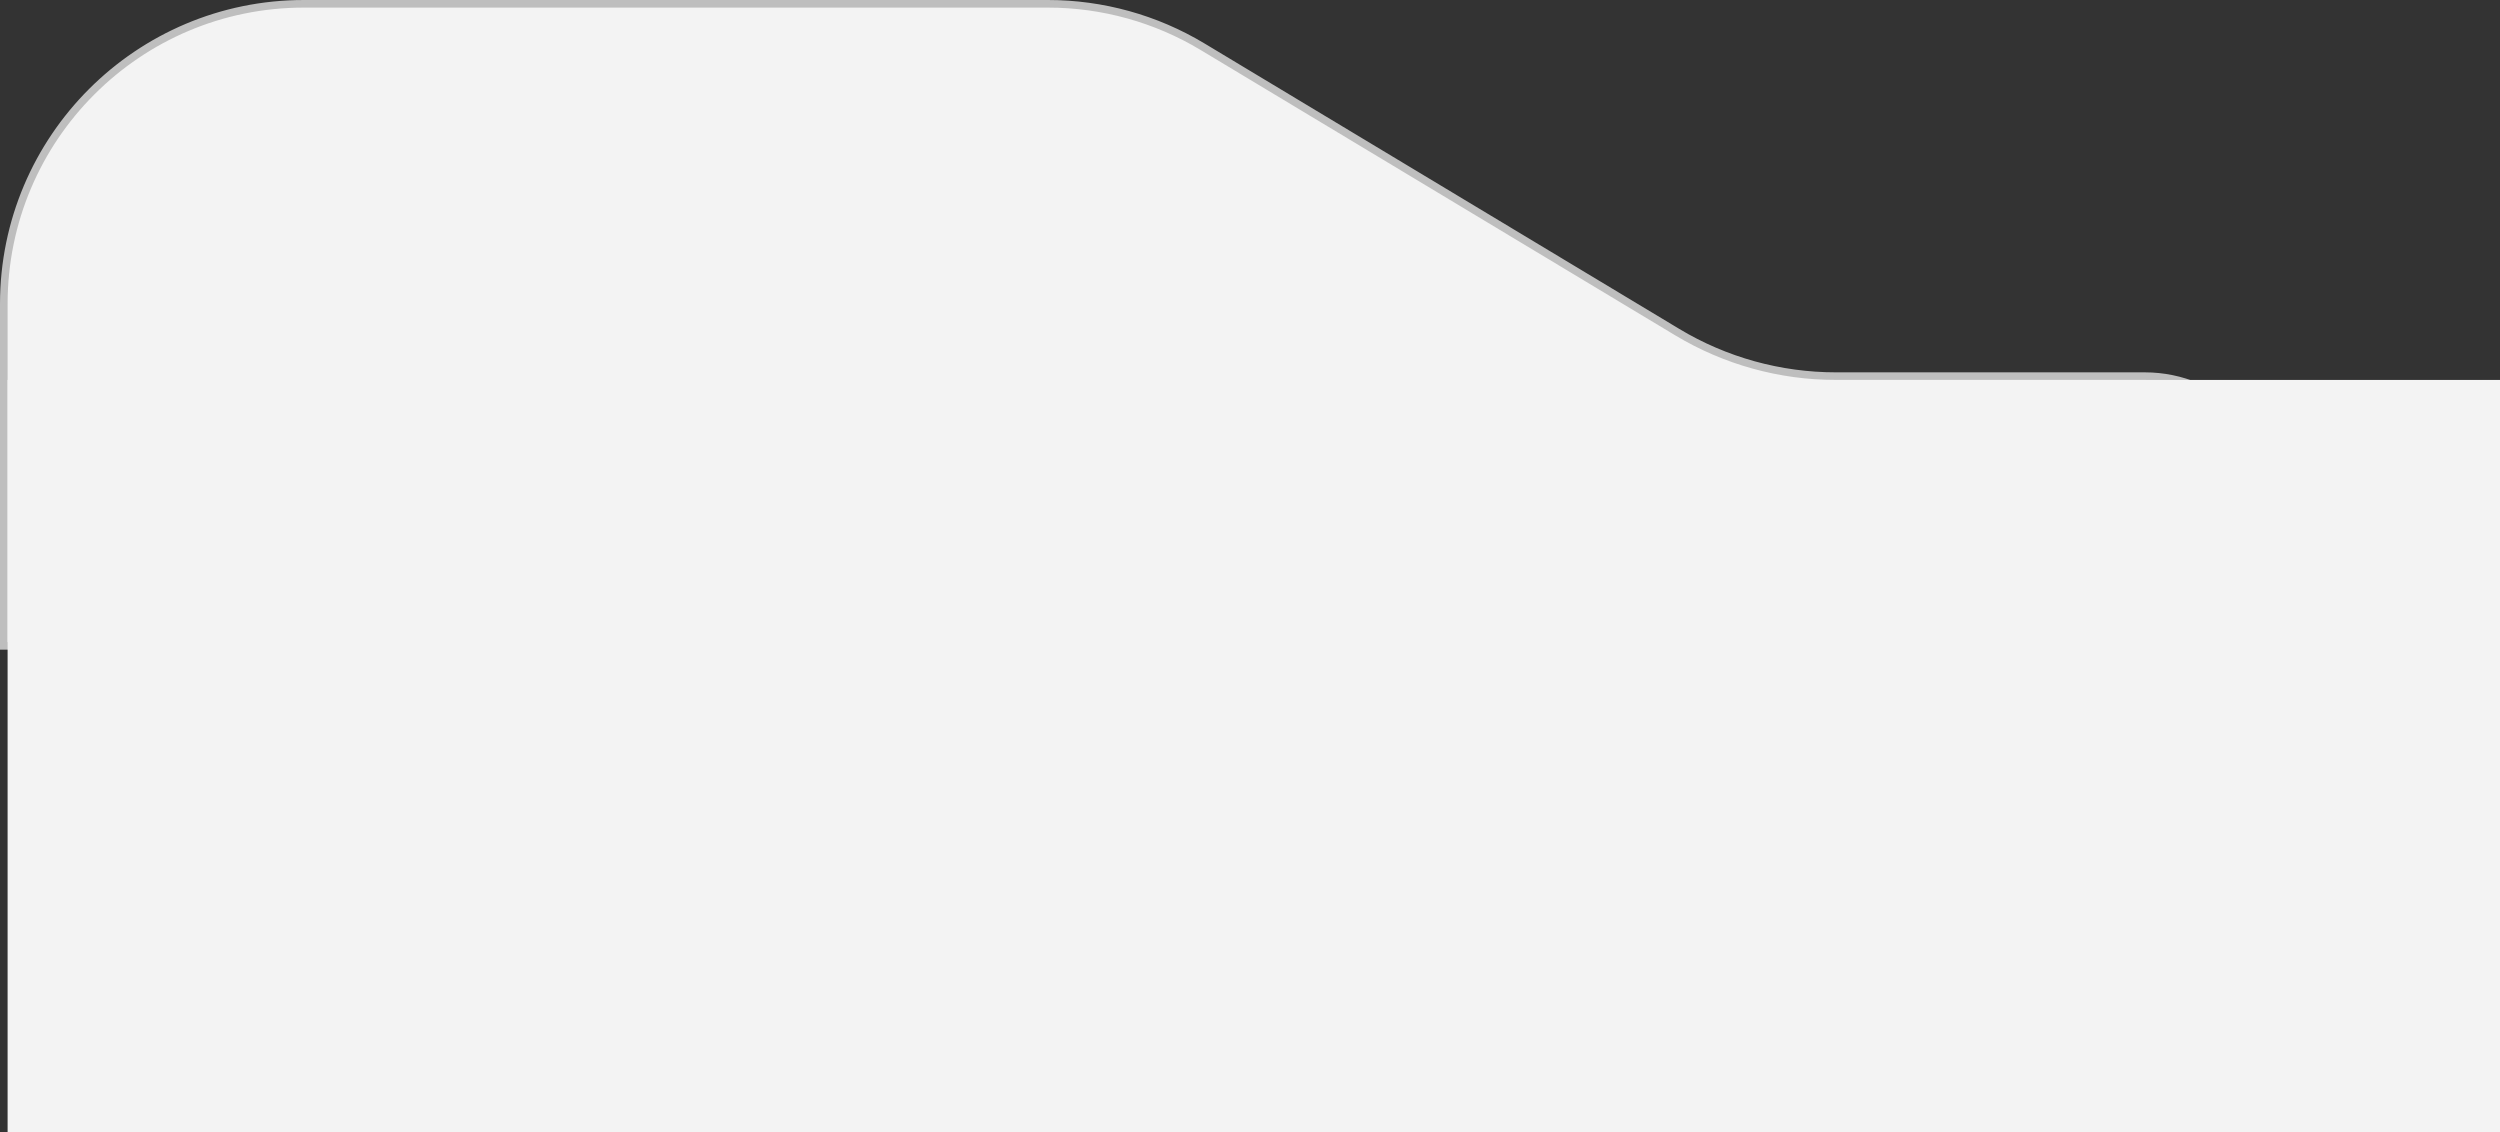
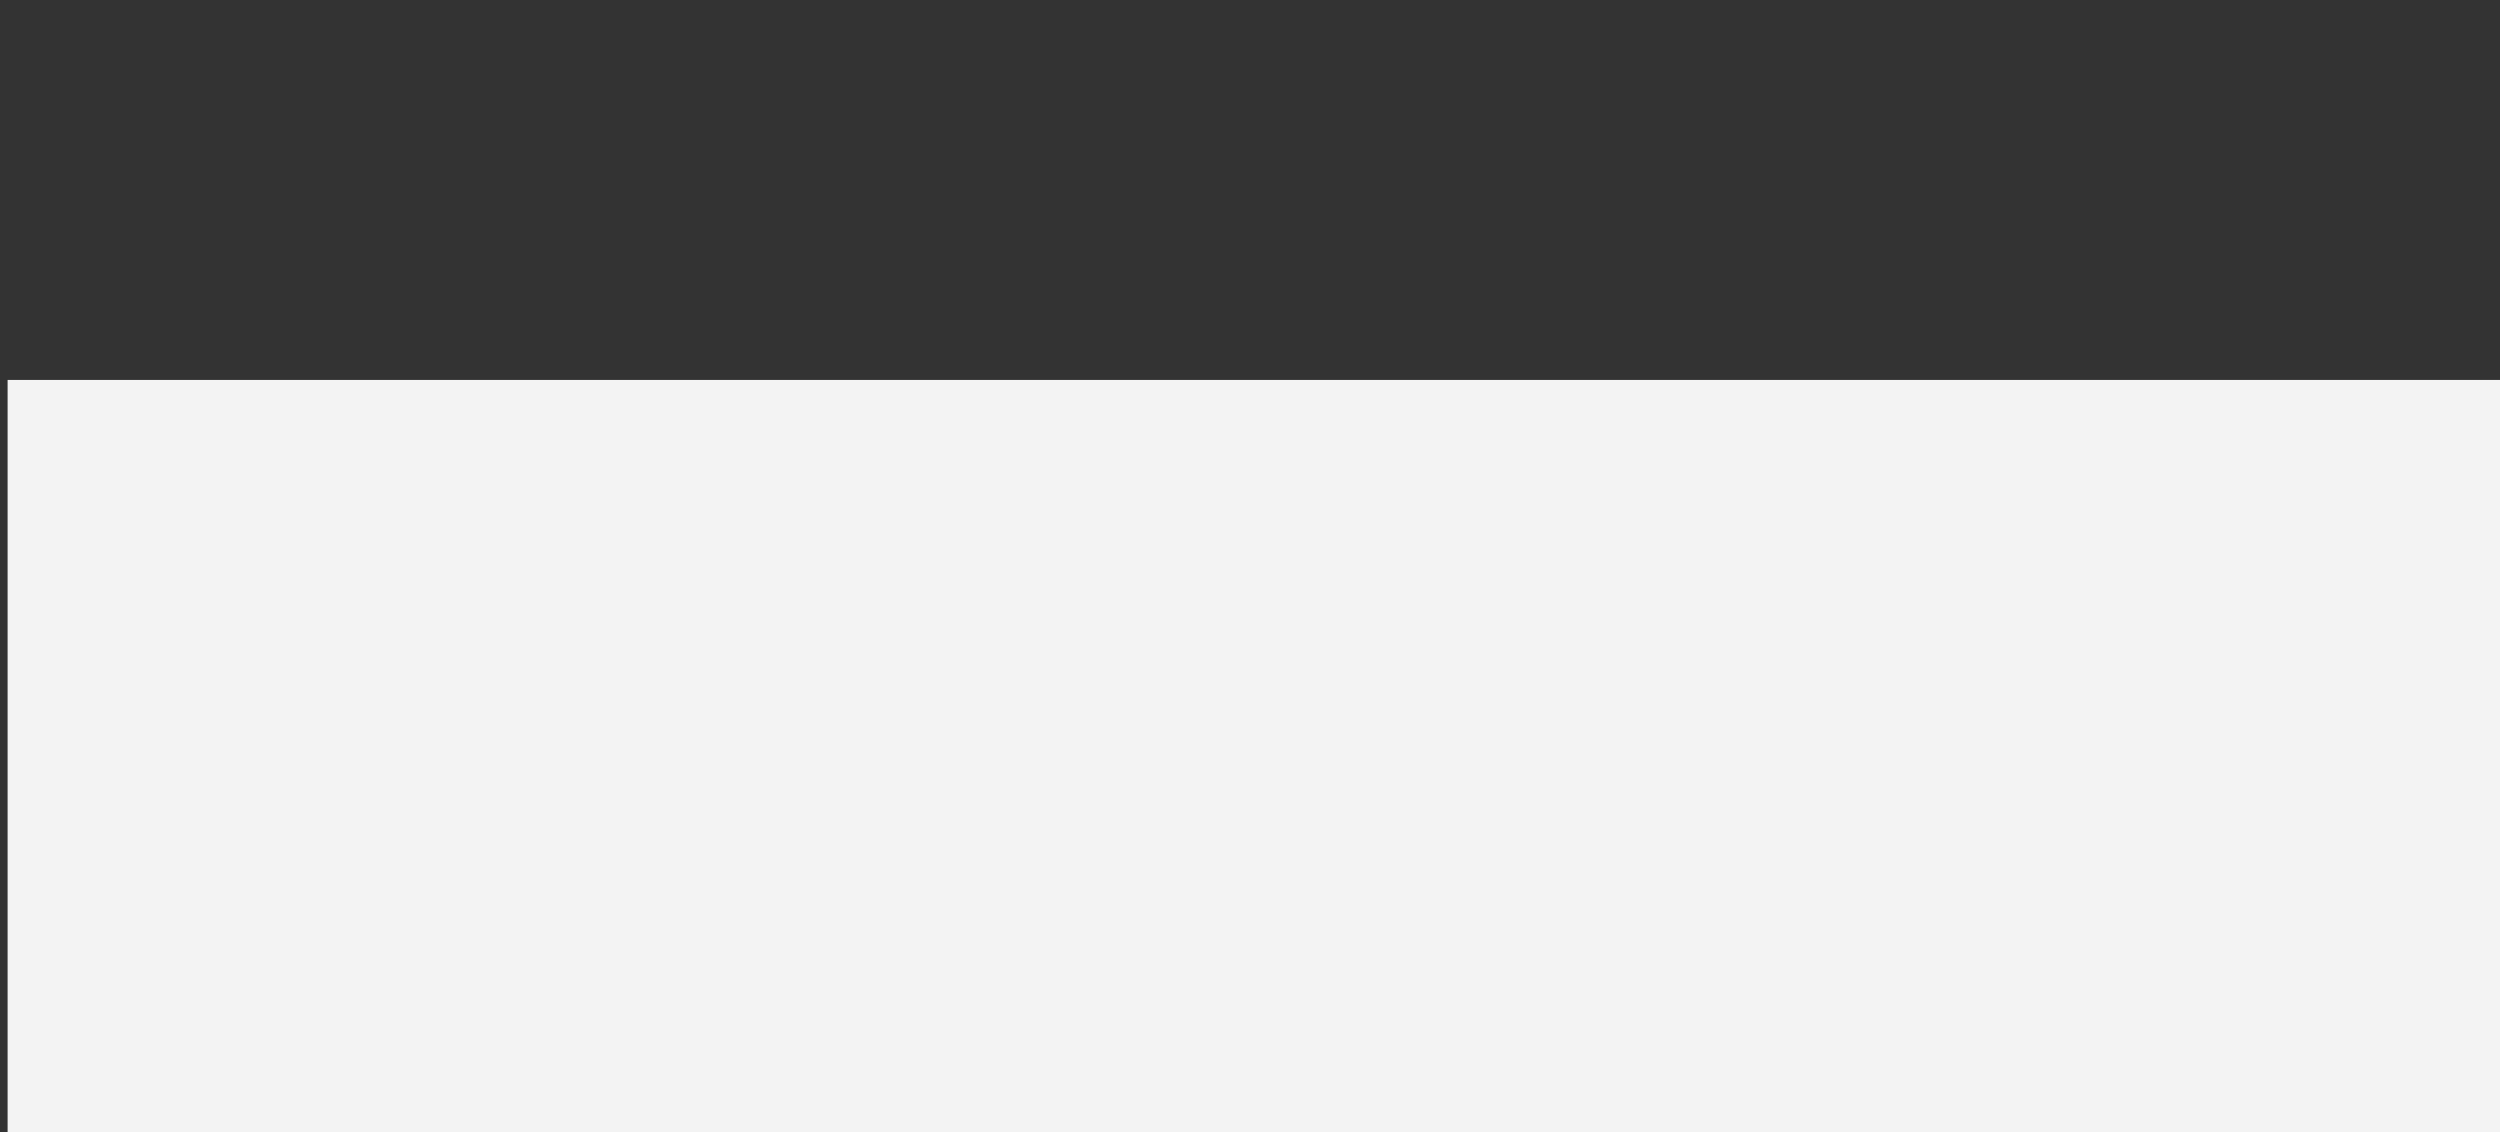
<svg xmlns="http://www.w3.org/2000/svg" width="329" height="149" viewBox="0 0 329 149" fill="none">
  <rect x="0" y="0" width="329" height="149" fill="#333333" stroke="none" />
-   <path d="M282.25 85H0.5V40C0.5 18.185 18.185 0.5 40 0.5H137.901C145.072 0.5 152.108 2.452 158.254 6.147L220.73 43.71C227.032 47.498 234.246 49.5 241.599 49.5H282.25C292.053 49.5 300 57.447 300 67.25C300 77.053 292.053 85 282.25 85Z" fill="#F3F3F3" stroke="#BEBEBE" />
  <rect x="1" y="50" width="328" height="99" fill="#F3F3F3" />
</svg>